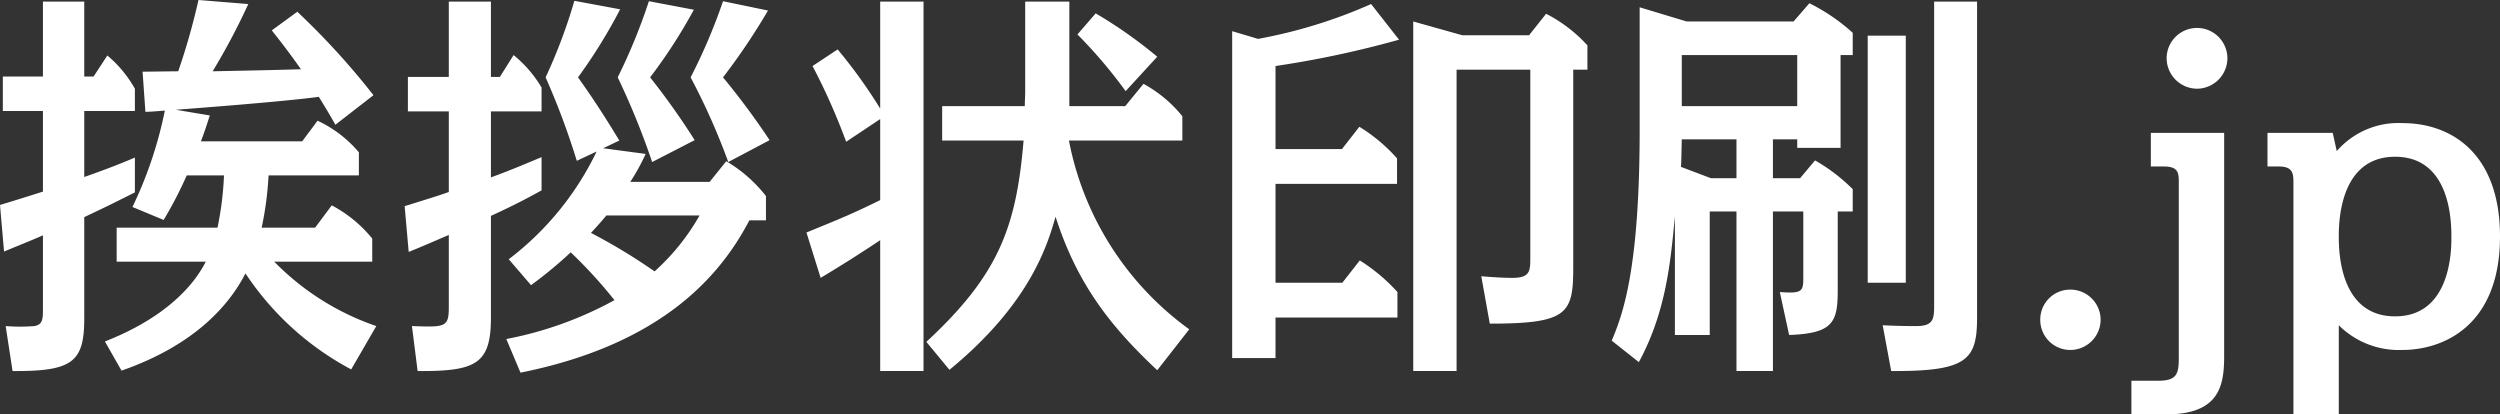
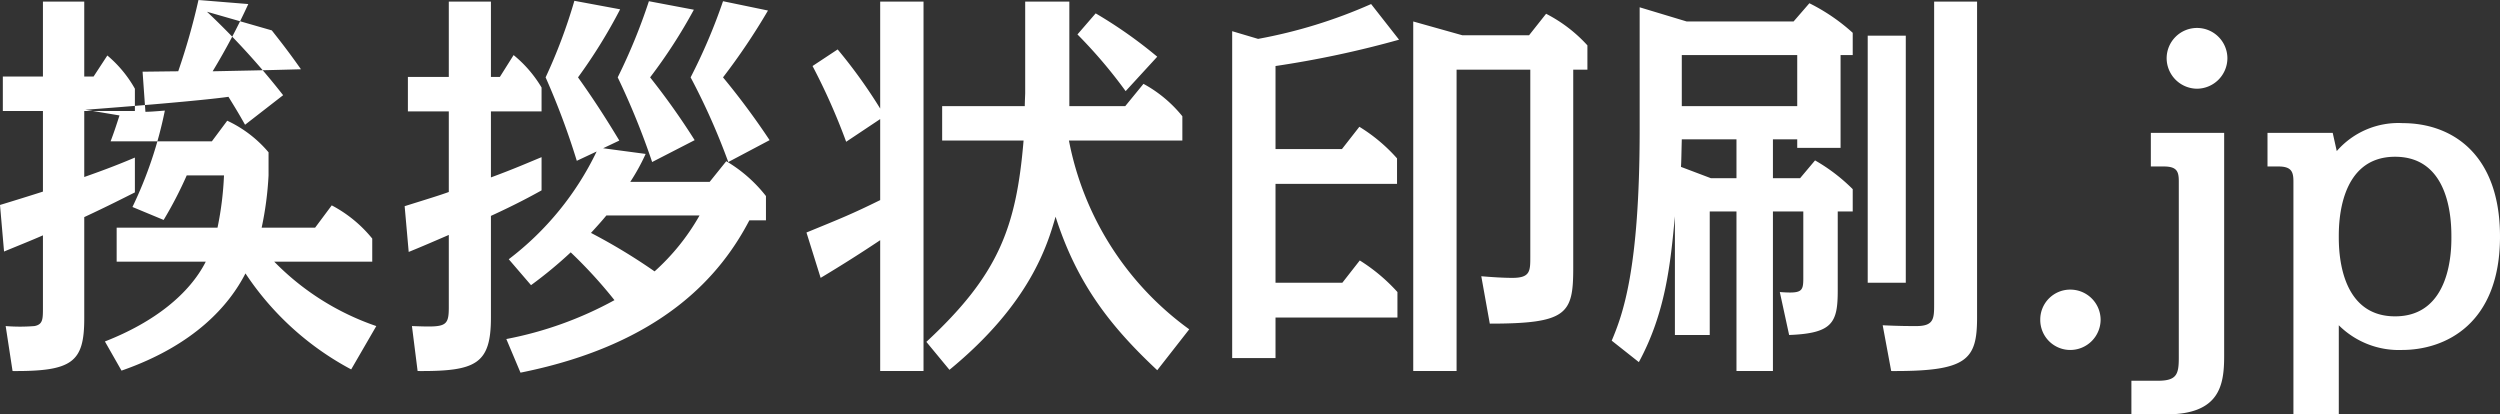
<svg xmlns="http://www.w3.org/2000/svg" width="246.88" height="40.92" viewBox="0 0 246.88 40.92">
  <rect x="0" y="0" width="246.88" height="40.92" fill="#333333" stroke="none" />
-   <path id="パス_1629" data-name="パス 1629" d="M27.32-11.12A32.407,32.407,0,0,0,28-16.28h8.92v-2.28a11.932,11.932,0,0,0-4.08-3.12l-1.52,2.04h-10c.32-.84.52-1.44.88-2.56l-3.36-.56c8.48-.64,12.76-1.08,14.12-1.28.92,1.48,1.28,2.12,1.64,2.76l3.76-2.92a74.036,74.036,0,0,0-7.52-8.24L28.32-30.6c.72.92,1.56,1.96,2.88,3.84-4.4.12-4.88.12-8.72.2A66.142,66.142,0,0,0,26-33.2l-4.92-.4a65.8,65.8,0,0,1-2,7.04c-.44,0-3.24.04-3.52.04l.28,3.96c.4,0,.96-.04,1.92-.12a40.317,40.317,0,0,1-3.2,9.52l3.08,1.28a39.072,39.072,0,0,0,2.28-4.4H23.6a31.625,31.625,0,0,1-.64,5.16H13v3.36h8.8C20.2-4.6,16.76-1.8,11.84.12L13.48,3C20.72.48,24.12-3.48,25.72-6.6A28.672,28.672,0,0,0,36.16,2.88L38.64-1.4A25.727,25.727,0,0,1,28.56-7.76h9.68v-2.28a12.855,12.855,0,0,0-4-3.28l-1.64,2.2ZM5.72-26.04H1.76v3.4H5.72v7.96c-.6.2-3.56,1.12-4.24,1.32l.4,4.6c1.44-.6,2.76-1.12,3.84-1.6v7.12c0,1.16,0,1.68-.84,1.84a17.816,17.816,0,0,1-2.84,0l.68,4.44c5.92.04,7.08-.88,7.08-5.2v-10c2.4-1.12,3.88-1.88,5-2.44v-3.44c-1.32.56-2.72,1.12-5,1.92v-6.52h5v-2.2a11.9,11.9,0,0,0-2.72-3.28l-1.36,2.08H9.8v-7.4H5.72Zm58,10.4a20.35,20.35,0,0,0,1.52-2.76l-4.2-.56,1.6-.76c-.8-1.32-2.16-3.56-4.08-6.24a51.881,51.881,0,0,0,4.16-6.72l-4.52-.84a52.588,52.588,0,0,1-2.84,7.56,73.881,73.881,0,0,1,3.08,8.24l1.96-.92A29.266,29.266,0,0,1,51.72-8l2.2,2.56a42.125,42.125,0,0,0,3.92-3.24,46.161,46.161,0,0,1,4.32,4.72A36.31,36.31,0,0,1,51.48-.12l1.4,3.32C67.04.36,72.72-6.56,75.48-11.84h1.64v-2.4a14.049,14.049,0,0,0-3.92-3.44l-1.64,2.04Zm6.84,3.32A21.814,21.814,0,0,1,66.12-6.8a57.13,57.13,0,0,0-6.28-3.8c.88-.96,1.12-1.24,1.52-1.72ZM45.8-26H41.76v3.4H45.8v7.96c-.88.32-1.8.6-4.36,1.4l.4,4.52c1.28-.52,2.48-1.04,3.96-1.68v7.16c0,1.96-.36,1.96-3.64,1.84l.56,4.44c5.76.04,7.24-.68,7.24-5.28V-12.28c2.44-1.12,3.92-1.92,5-2.52v-3.28c-1.36.56-2.72,1.16-5,2V-22.6h5v-2.36a12.1,12.1,0,0,0-2.76-3.2L50.84-26h-.88v-7.44H45.8Zm31.68,6.24a73.571,73.571,0,0,0-4.6-6.2,63.651,63.651,0,0,0,4.44-6.6l-4.44-.92a55.909,55.909,0,0,1-3.2,7.52A65.978,65.978,0,0,1,73.4-17.6Zm-7.4,0a70.432,70.432,0,0,0-4.4-6.2A51.422,51.422,0,0,0,70-32.64l-4.44-.84a56.706,56.706,0,0,1-3.08,7.52,73.666,73.666,0,0,1,3.4,8.36ZM118.92-1.08a29.97,29.97,0,0,1-11.88-18.64h11.2v-2.4a12.715,12.715,0,0,0-3.84-3.2l-1.8,2.2h-5.52V-33.44h-4.36v9.04c0,.12-.04.88-.04,1.28H94.52v3.4h8.04c-.72,8.6-2.48,13.28-9.6,19.88l2.28,2.76c8-6.56,9.68-12.36,10.48-15.12,2.16,6.76,5.56,10.96,10.04,15.16ZM88.4-22.88a50.289,50.289,0,0,0-4.2-5.84l-2.48,1.64a61.9,61.9,0,0,1,3.32,7.48l3.36-2.24v8c-2.84,1.4-3.96,1.84-7.28,3.2l1.4,4.48c2.2-1.32,3.96-2.44,5.88-3.72V3.04h4.28V-33.44H88.4ZM115.76-28a45.091,45.091,0,0,0-6.08-4.28l-1.8,2.08a47.875,47.875,0,0,1,4.76,5.6ZM152.6-8.24c0,1.4,0,2.08-1.76,2.08-.96,0-2.12-.08-3.08-.16l.84,4.68c7.64,0,8.24-.96,8.24-5.48v-19.6h1.4v-2.4a14.37,14.37,0,0,0-4.08-3.12l-1.68,2.12h-6.6l-4.84-1.36V3.04h4.28V-26.72h7.28ZM127.44-27.08a98.975,98.975,0,0,0,12.2-2.6l-2.76-3.52a49.4,49.4,0,0,1-11.16,3.44l-2.56-.76V1.76h4.28v-4h12.04V-4.76a17.513,17.513,0,0,0-3.72-3.12l-1.72,2.2h-6.6v-9.76h12v-2.52a16.411,16.411,0,0,0-3.72-3.12L134-18.88h-6.56Zm45.52,14.36V3.04h3.6V-12.72h3v6.6c0,1.32-.16,1.52-2.32,1.36l.92,4.24c4.32-.16,4.8-1.24,4.8-4.4v-7.8h1.48v-2.2a17.6,17.6,0,0,0-3.72-2.84L179.24-16h-2.68v-3.84h2.4V-19h4.28v-9.16h1.2v-2.2a18.819,18.819,0,0,0-4.28-2.92l-1.56,1.8H168.04l-4.64-1.4V-20.8c0,13.84-1.68,18.28-2.76,20.84l2.68,2.12c2.64-4.88,3.12-9.68,3.56-14.4V-.52h3.44v-12.2ZM170.44-16l-2.96-1.12c.04-.64.04-1.24.08-2.72h5.4V-16Zm8.52-12.16v5.04h-11.4v-5.04Zm10.72-1.92h-3.76v24.4h3.76Zm7.04-3.36h-4.24V-3.52c0,1.4-.04,2.12-1.76,2.12-.64,0-1.68,0-3.32-.08l.84,4.52c7.48.04,8.48-1.08,8.48-5.28ZM205.92-5a2.953,2.953,0,0,0-2.96,2.96,2.962,2.962,0,0,0,2.96,3,3,3,0,0,0,3-3A2.988,2.988,0,0,0,205.92-5Zm15.2-15.48h-7.24v3.32h1.28c1.32,0,1.48.52,1.48,1.48V1.76c0,1.64-.24,2.24-2.08,2.24h-2.6V7.32h3.44c5.28,0,5.72-2.88,5.72-5.76Zm-2.68-10.36a3,3,0,0,0-3,3,3.022,3.022,0,0,0,3,3,3.022,3.022,0,0,0,3-3A3,3,0,0,0,218.44-30.84Zm6.96,10.36v3.32h1.08c1.28,0,1.48.52,1.48,1.48v23h4.48v-8.8A8.4,8.4,0,0,0,238.68.96c4.32,0,9.68-2.6,9.68-11.2,0-8.2-4.8-11.2-9.6-11.2a8.058,8.058,0,0,0-6.52,2.76l-.4-1.8Zm7.04,10.24c0-1.2,0-7.88,5.56-7.88s5.56,6.6,5.56,7.96c0,1.16,0,7.8-5.56,7.8S232.44-9,232.44-10.24Z" transform="translate(-1.48 33.6)" fill="#fff" />
+   <path id="パス_1629" data-name="パス 1629" d="M27.32-11.12A32.407,32.407,0,0,0,28-16.28v-2.28a11.932,11.932,0,0,0-4.08-3.12l-1.52,2.04h-10c.32-.84.52-1.44.88-2.56l-3.36-.56c8.48-.64,12.76-1.08,14.12-1.28.92,1.48,1.28,2.12,1.64,2.76l3.76-2.92a74.036,74.036,0,0,0-7.52-8.24L28.32-30.6c.72.92,1.56,1.96,2.88,3.84-4.4.12-4.88.12-8.72.2A66.142,66.142,0,0,0,26-33.2l-4.92-.4a65.8,65.8,0,0,1-2,7.04c-.44,0-3.24.04-3.52.04l.28,3.96c.4,0,.96-.04,1.92-.12a40.317,40.317,0,0,1-3.2,9.52l3.08,1.28a39.072,39.072,0,0,0,2.28-4.4H23.6a31.625,31.625,0,0,1-.64,5.16H13v3.36h8.8C20.2-4.6,16.76-1.8,11.84.12L13.48,3C20.72.48,24.12-3.48,25.72-6.6A28.672,28.672,0,0,0,36.16,2.88L38.64-1.4A25.727,25.727,0,0,1,28.56-7.76h9.68v-2.28a12.855,12.855,0,0,0-4-3.28l-1.64,2.2ZM5.72-26.04H1.76v3.4H5.72v7.96c-.6.2-3.56,1.12-4.24,1.32l.4,4.6c1.44-.6,2.76-1.12,3.84-1.6v7.12c0,1.16,0,1.68-.84,1.84a17.816,17.816,0,0,1-2.84,0l.68,4.44c5.92.04,7.08-.88,7.08-5.2v-10c2.4-1.12,3.88-1.88,5-2.44v-3.44c-1.32.56-2.72,1.12-5,1.92v-6.52h5v-2.2a11.9,11.9,0,0,0-2.72-3.28l-1.36,2.08H9.8v-7.4H5.72Zm58,10.4a20.35,20.35,0,0,0,1.52-2.76l-4.2-.56,1.6-.76c-.8-1.32-2.16-3.56-4.08-6.24a51.881,51.881,0,0,0,4.16-6.72l-4.52-.84a52.588,52.588,0,0,1-2.84,7.56,73.881,73.881,0,0,1,3.08,8.24l1.96-.92A29.266,29.266,0,0,1,51.72-8l2.2,2.56a42.125,42.125,0,0,0,3.92-3.24,46.161,46.161,0,0,1,4.32,4.72A36.31,36.31,0,0,1,51.48-.12l1.4,3.32C67.04.36,72.72-6.56,75.48-11.84h1.64v-2.4a14.049,14.049,0,0,0-3.92-3.44l-1.64,2.04Zm6.84,3.32A21.814,21.814,0,0,1,66.12-6.8a57.13,57.13,0,0,0-6.28-3.8c.88-.96,1.12-1.24,1.52-1.72ZM45.8-26H41.76v3.4H45.8v7.96c-.88.32-1.8.6-4.36,1.4l.4,4.52c1.28-.52,2.48-1.04,3.96-1.68v7.16c0,1.96-.36,1.96-3.64,1.84l.56,4.44c5.76.04,7.24-.68,7.24-5.28V-12.28c2.44-1.12,3.92-1.92,5-2.52v-3.28c-1.36.56-2.72,1.16-5,2V-22.6h5v-2.36a12.1,12.1,0,0,0-2.76-3.2L50.84-26h-.88v-7.44H45.8Zm31.68,6.24a73.571,73.571,0,0,0-4.6-6.2,63.651,63.651,0,0,0,4.44-6.6l-4.44-.92a55.909,55.909,0,0,1-3.2,7.52A65.978,65.978,0,0,1,73.4-17.6Zm-7.4,0a70.432,70.432,0,0,0-4.4-6.2A51.422,51.422,0,0,0,70-32.64l-4.44-.84a56.706,56.706,0,0,1-3.08,7.52,73.666,73.666,0,0,1,3.4,8.36ZM118.92-1.08a29.97,29.97,0,0,1-11.88-18.64h11.2v-2.4a12.715,12.715,0,0,0-3.84-3.2l-1.8,2.2h-5.52V-33.44h-4.36v9.04c0,.12-.04.88-.04,1.28H94.52v3.4h8.04c-.72,8.6-2.48,13.28-9.6,19.88l2.28,2.76c8-6.56,9.68-12.36,10.48-15.12,2.16,6.76,5.56,10.96,10.04,15.16ZM88.4-22.88a50.289,50.289,0,0,0-4.2-5.84l-2.48,1.64a61.9,61.9,0,0,1,3.32,7.48l3.36-2.24v8c-2.84,1.4-3.96,1.84-7.28,3.2l1.4,4.48c2.2-1.32,3.96-2.44,5.88-3.72V3.04h4.28V-33.44H88.4ZM115.76-28a45.091,45.091,0,0,0-6.08-4.28l-1.8,2.08a47.875,47.875,0,0,1,4.76,5.6ZM152.6-8.24c0,1.4,0,2.08-1.76,2.08-.96,0-2.12-.08-3.08-.16l.84,4.68c7.64,0,8.24-.96,8.24-5.48v-19.6h1.4v-2.4a14.37,14.37,0,0,0-4.08-3.12l-1.68,2.12h-6.6l-4.84-1.36V3.04h4.28V-26.72h7.28ZM127.44-27.08a98.975,98.975,0,0,0,12.2-2.6l-2.76-3.52a49.4,49.4,0,0,1-11.16,3.44l-2.56-.76V1.76h4.28v-4h12.04V-4.76a17.513,17.513,0,0,0-3.72-3.12l-1.72,2.2h-6.6v-9.76h12v-2.52a16.411,16.411,0,0,0-3.72-3.12L134-18.88h-6.56Zm45.52,14.36V3.04h3.6V-12.72h3v6.6c0,1.32-.16,1.52-2.32,1.36l.92,4.24c4.32-.16,4.8-1.24,4.8-4.4v-7.8h1.48v-2.2a17.6,17.6,0,0,0-3.72-2.84L179.24-16h-2.68v-3.84h2.4V-19h4.28v-9.16h1.2v-2.2a18.819,18.819,0,0,0-4.28-2.92l-1.56,1.8H168.04l-4.64-1.4V-20.8c0,13.84-1.68,18.28-2.76,20.84l2.68,2.12c2.64-4.88,3.12-9.68,3.56-14.4V-.52h3.44v-12.2ZM170.44-16l-2.96-1.12c.04-.64.04-1.24.08-2.72h5.4V-16Zm8.52-12.16v5.04h-11.4v-5.04Zm10.72-1.92h-3.76v24.4h3.76Zm7.04-3.36h-4.24V-3.52c0,1.4-.04,2.12-1.76,2.12-.64,0-1.68,0-3.32-.08l.84,4.52c7.48.04,8.48-1.08,8.48-5.28ZM205.92-5a2.953,2.953,0,0,0-2.96,2.96,2.962,2.962,0,0,0,2.96,3,3,3,0,0,0,3-3A2.988,2.988,0,0,0,205.92-5Zm15.2-15.48h-7.24v3.32h1.28c1.32,0,1.48.52,1.48,1.48V1.76c0,1.64-.24,2.24-2.08,2.24h-2.6V7.32h3.44c5.28,0,5.72-2.88,5.72-5.76Zm-2.68-10.36a3,3,0,0,0-3,3,3.022,3.022,0,0,0,3,3,3.022,3.022,0,0,0,3-3A3,3,0,0,0,218.44-30.84Zm6.96,10.36v3.32h1.08c1.28,0,1.48.52,1.48,1.48v23h4.48v-8.8A8.4,8.4,0,0,0,238.68.96c4.32,0,9.68-2.6,9.68-11.2,0-8.2-4.8-11.2-9.6-11.2a8.058,8.058,0,0,0-6.52,2.76l-.4-1.8Zm7.04,10.24c0-1.2,0-7.88,5.56-7.88s5.56,6.6,5.56,7.96c0,1.16,0,7.8-5.56,7.8S232.44-9,232.44-10.24Z" transform="translate(-1.48 33.6)" fill="#fff" />
</svg>